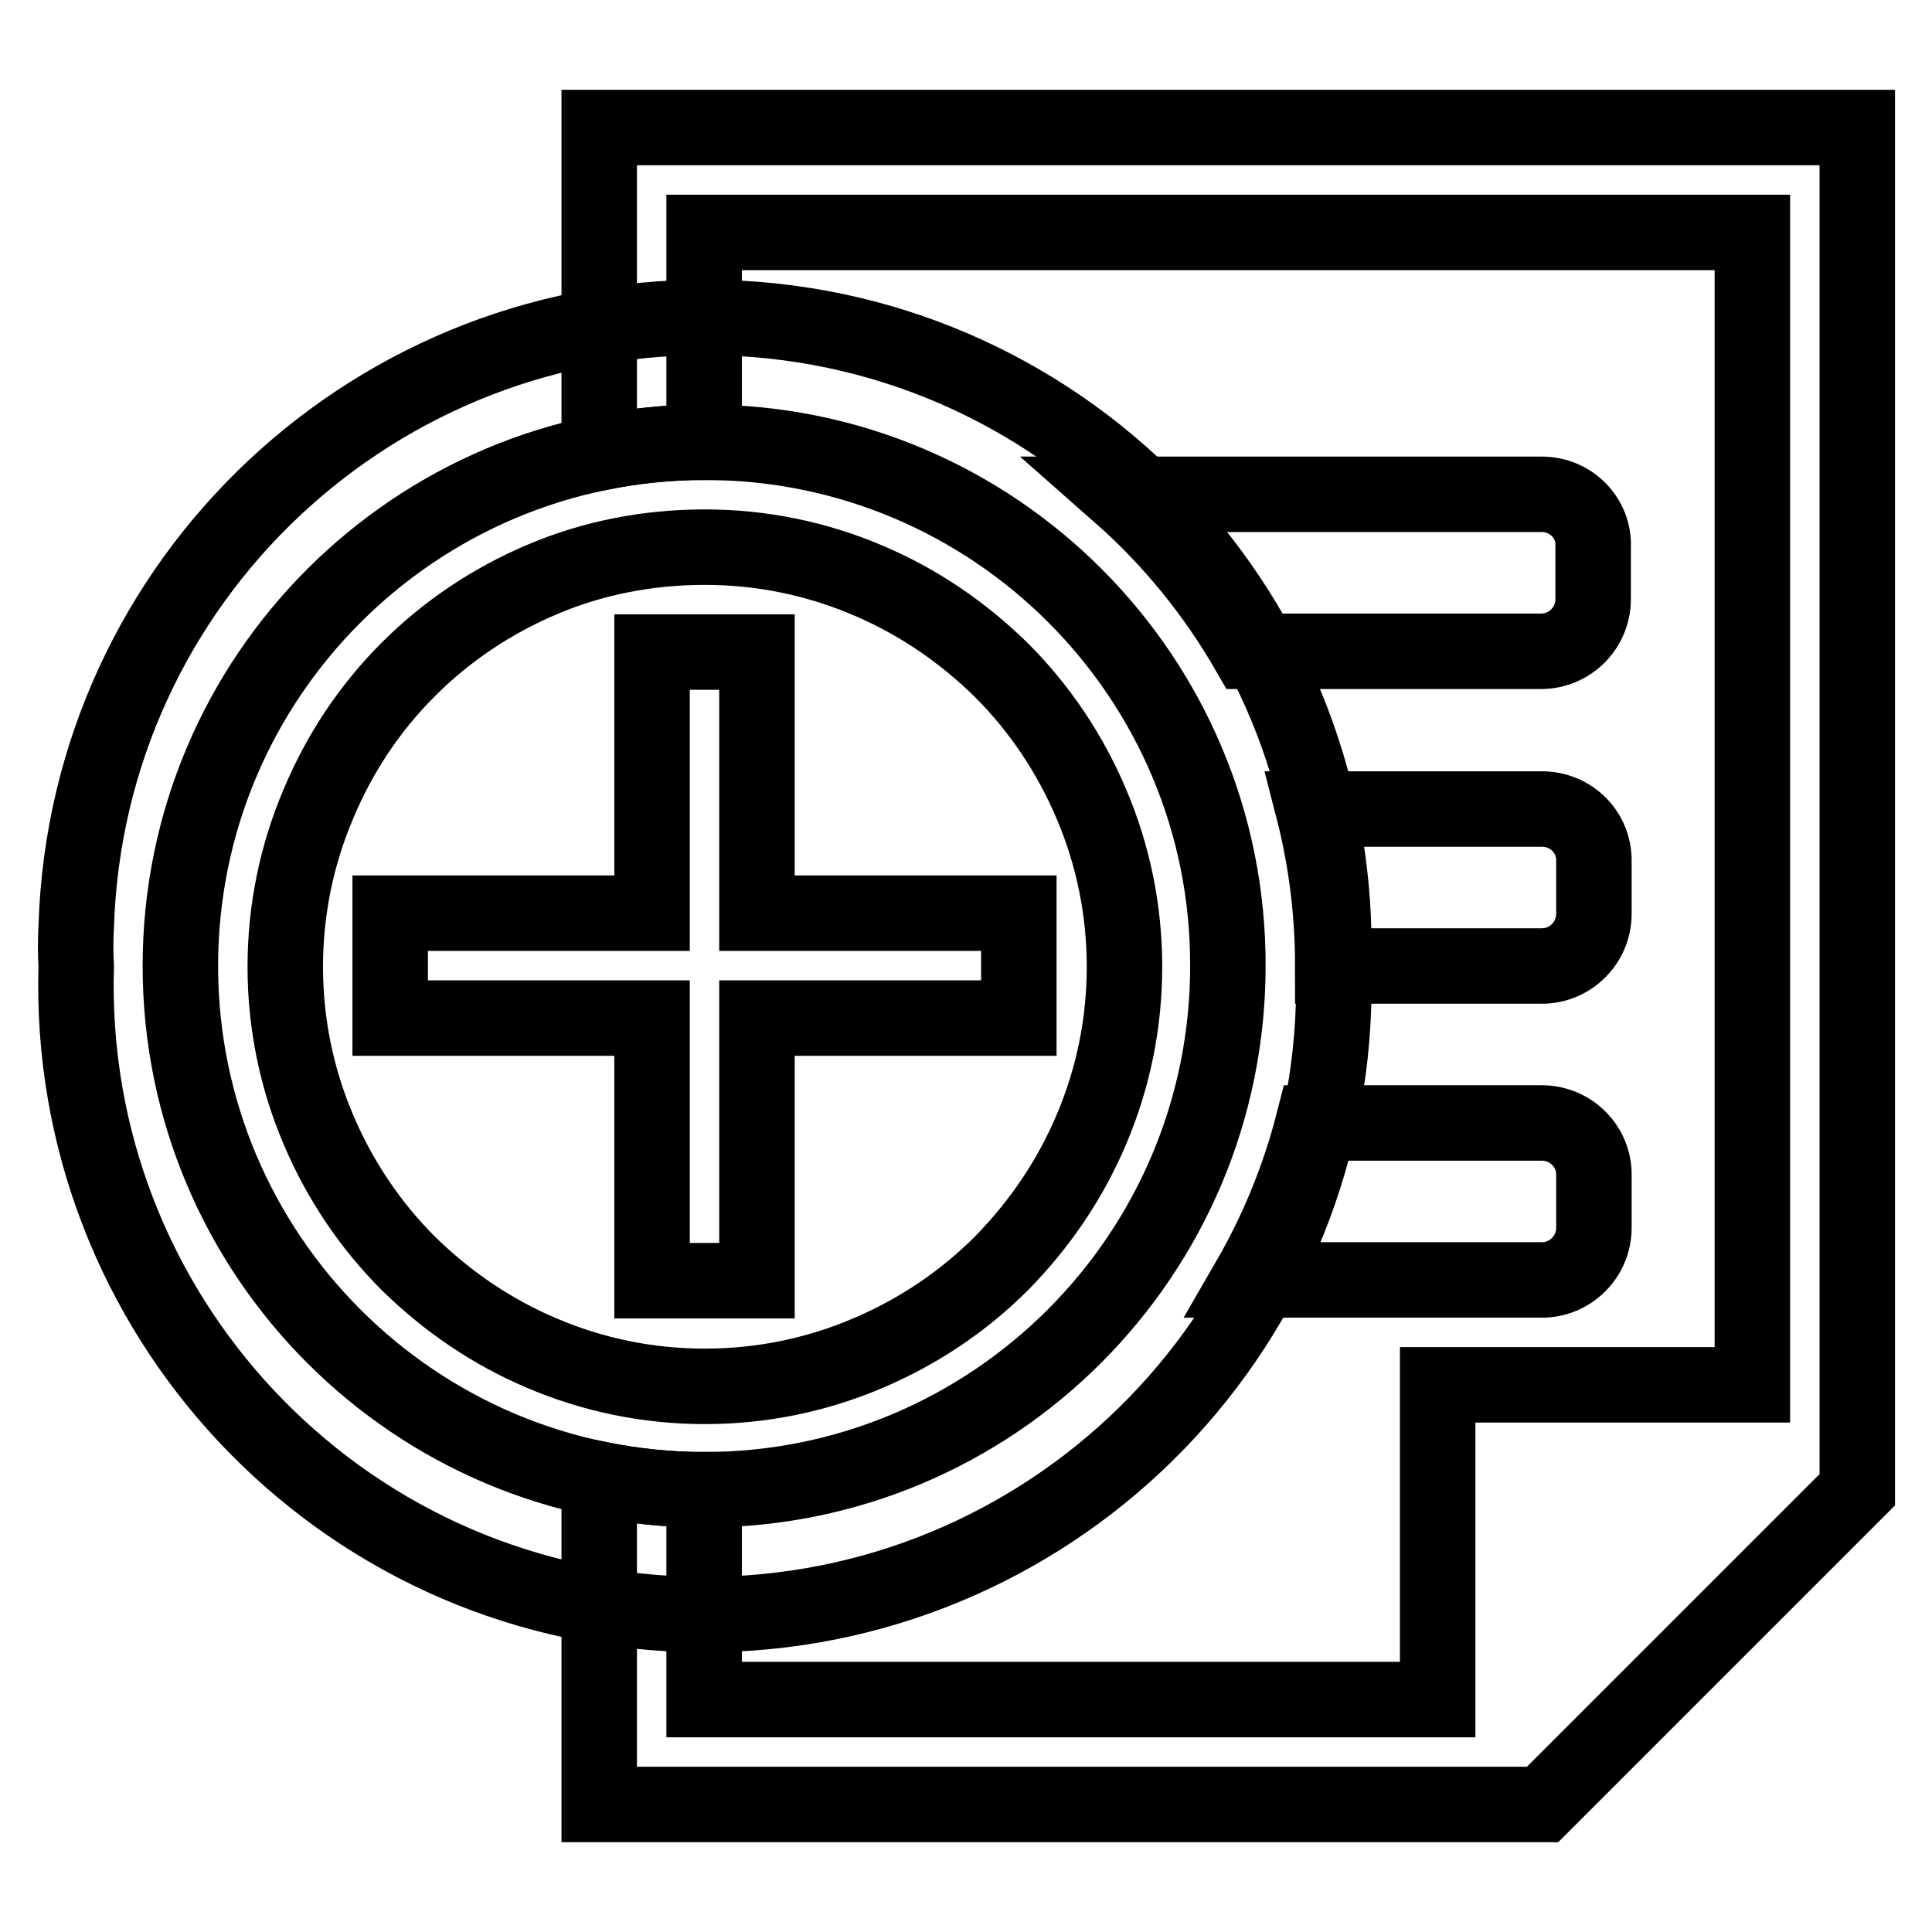
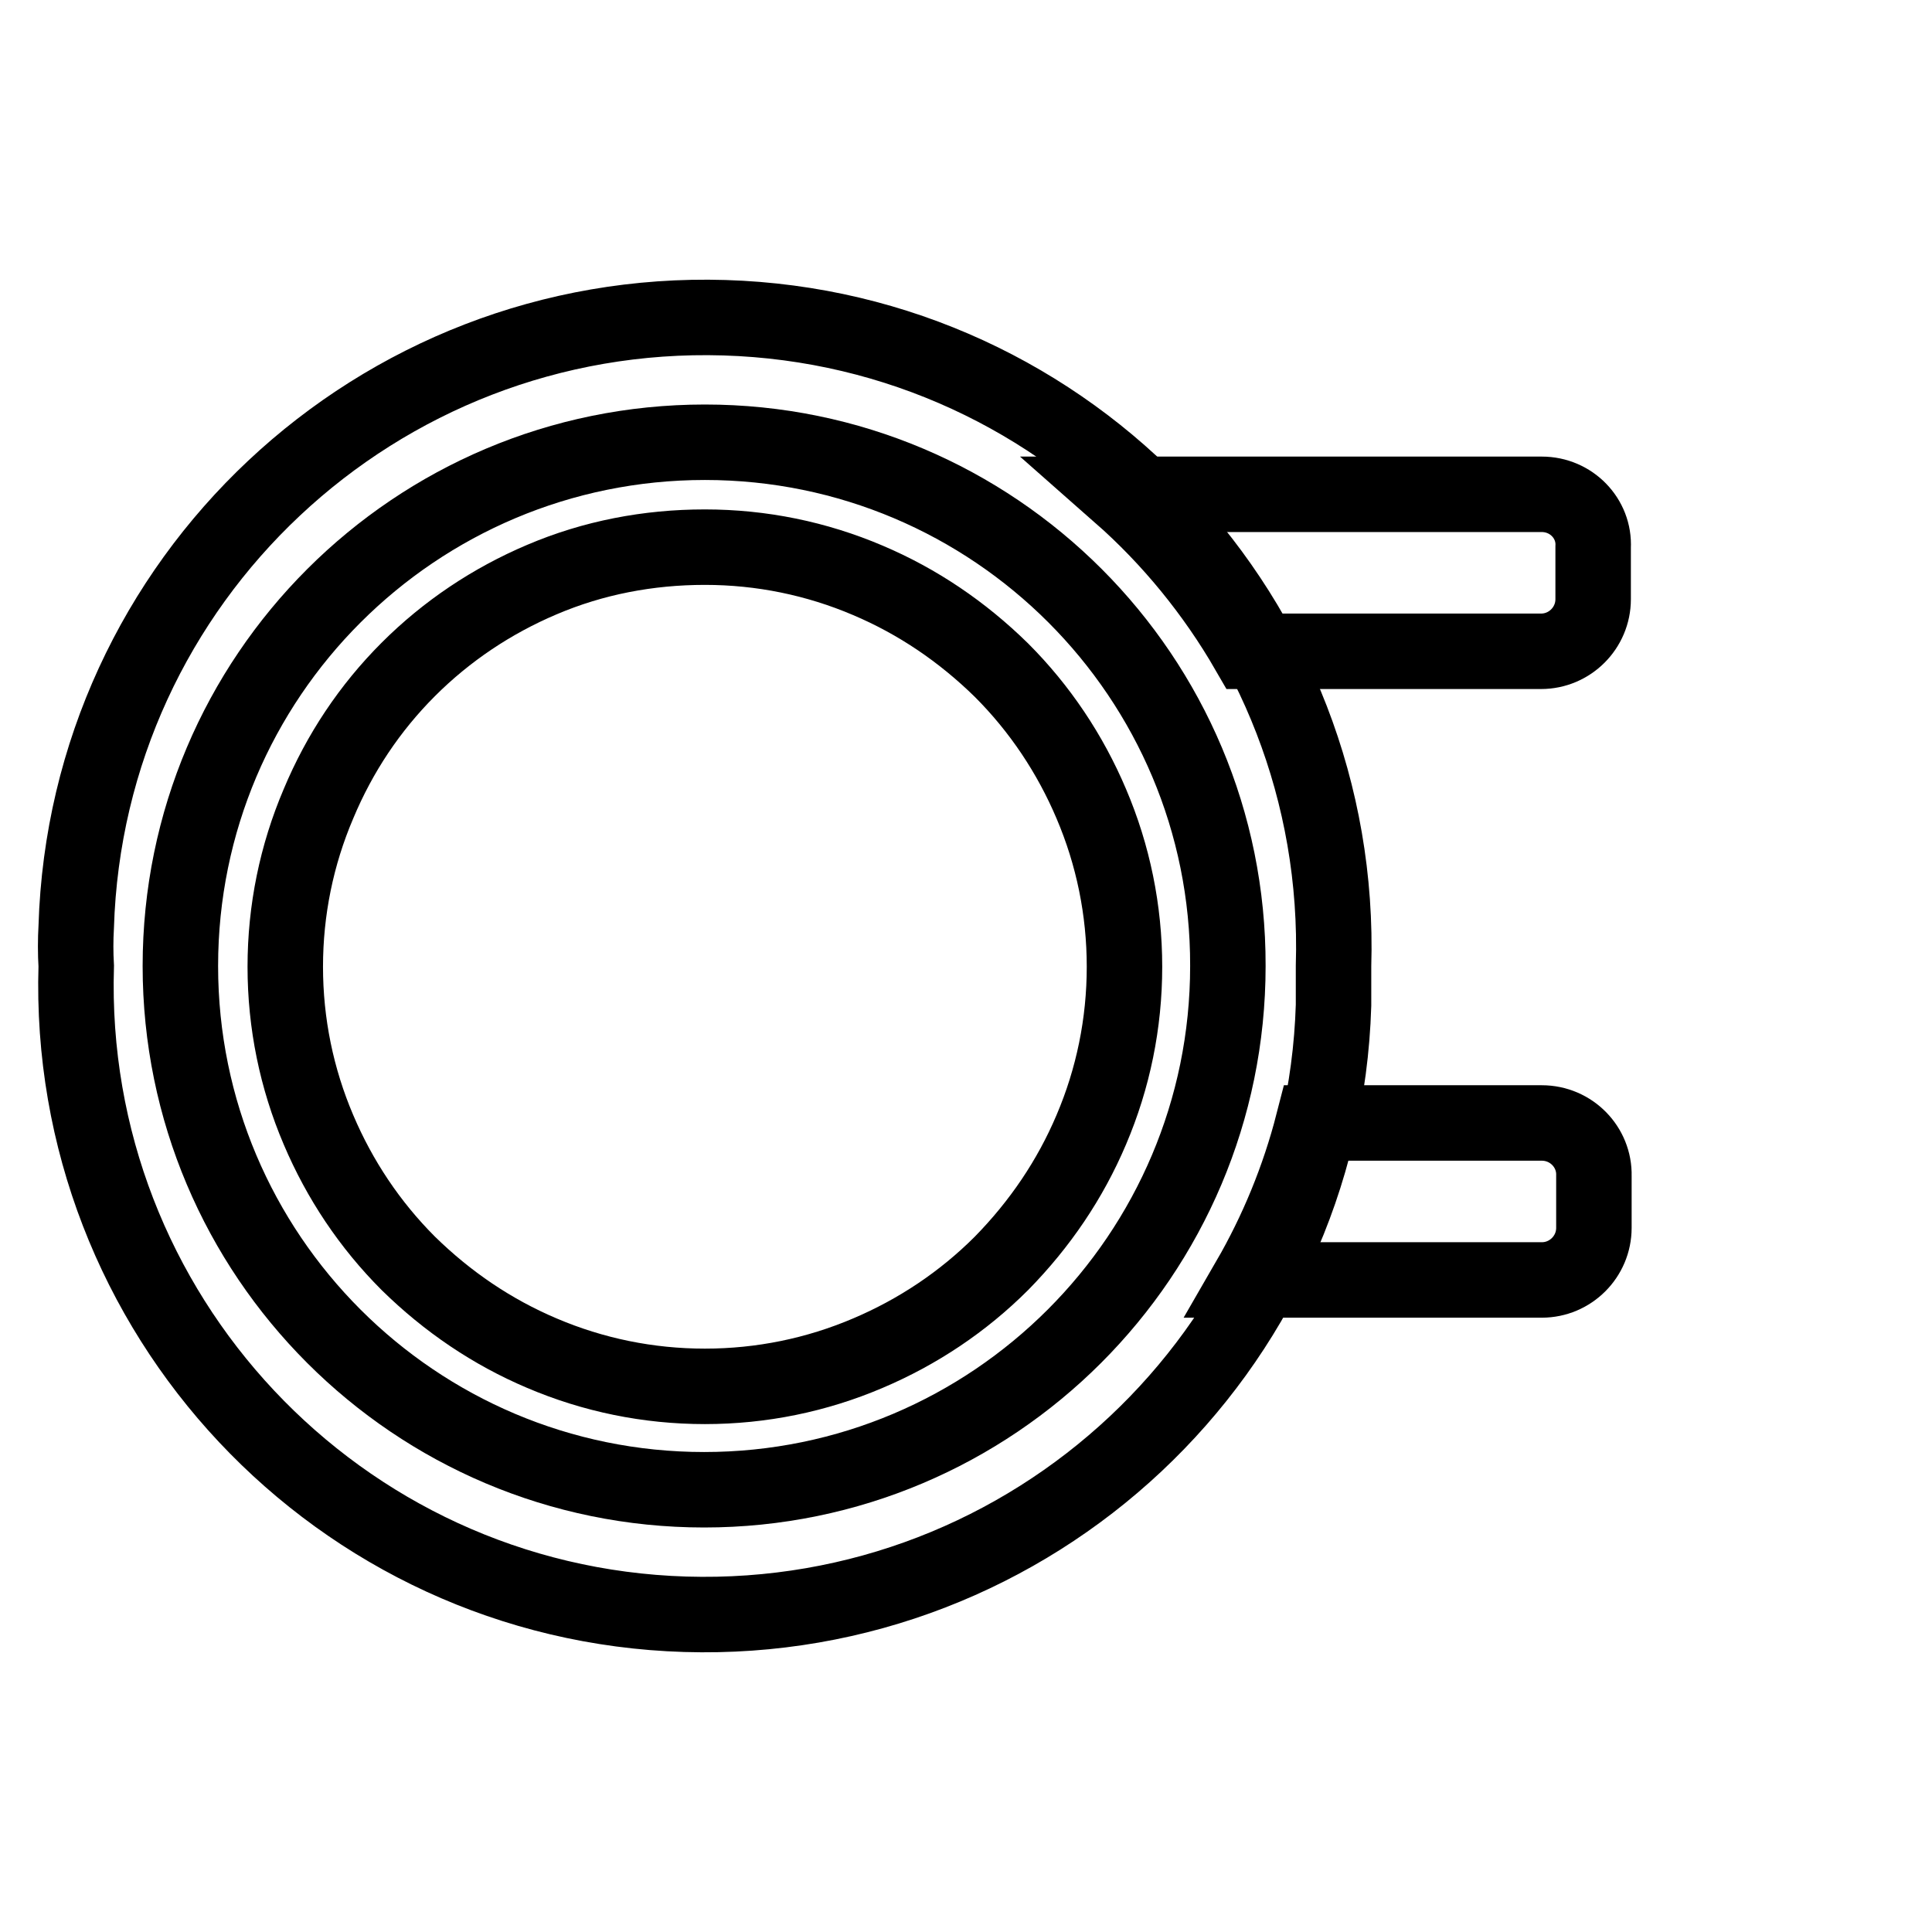
<svg xmlns="http://www.w3.org/2000/svg" version="1.1" x="0px" y="0px" viewBox="0 0 256 256" enable-background="new 0 0 256 256" xml:space="preserve">
  <g>
    <g>
-       <path stroke-width="10" fill-opacity="0" stroke="#000000" d="M79.4,16.9V60c4.5-0.9,9.1-1.4,13.9-1.4V30.8h138.9v152.7h-41.7v41.7H93.3v-27.8c-4.7,0-9.4-0.5-13.9-1.4v43.1h125l41.7-41.7V16.9H79.4z" />
      <path stroke-width="10" fill-opacity="0" stroke="#000000" d="M93.4,72.5c7.5,0,14.8,1.5,21.6,4.4c6.6,2.8,12.5,6.8,17.7,11.9c5.1,5.1,9.1,11.1,11.9,17.7c2.9,6.8,4.4,14.1,4.4,21.6s-1.5,14.8-4.4,21.6c-2.8,6.6-6.8,12.5-11.9,17.7c-5.1,5.1-11.1,9.1-17.7,11.9c-6.8,2.9-14.1,4.4-21.6,4.4s-14.8-1.5-21.6-4.4c-6.6-2.8-12.5-6.8-17.7-11.9c-5.1-5.1-9.1-11.1-11.9-17.7c-2.9-6.8-4.4-14.1-4.4-21.6s1.5-14.8,4.4-21.6C45,99.8,49,93.8,54.1,88.7c5.1-5.1,11.1-9.1,17.7-11.9C78.6,73.9,85.9,72.5,93.4,72.5 M93.4,58.6C55,58.6,23.9,89.7,23.9,128c0,38.3,31.1,69.4,69.4,69.4c38.3,0,69.4-31.1,69.4-69.4C162.8,89.7,131.7,58.6,93.4,58.6L93.4,58.6z" />
-       <path stroke-width="10" fill-opacity="0" stroke="#000000" d="M135,121h-34.7V86.4H86.4V121H51.7v13.9h34.7v34.8h13.9v-34.8H135L135,121L135,121z" />
      <path stroke-width="10" fill-opacity="0" stroke="#000000" d="M10.1,128c-1.4,46,34.7,84.5,80.7,85.9c46,1.4,84.5-34.7,85.9-80.7c0-1.7,0-3.5,0-5.2C178.1,82,142,43.5,96,42.1c-46-1.4-84.5,34.7-85.9,80.7C10,124.5,10,126.3,10.1,128L10.1,128z" />
      <path stroke-width="10" fill-opacity="0" stroke="#000000" d="M204.3,65.5h-55.9c6.7,5.9,12.5,13,17,20.8h38.8c3.8,0,6.9-3.1,6.9-6.9v-6.9C211.3,68.7,208.2,65.5,204.3,65.5z" />
-       <path stroke-width="10" fill-opacity="0" stroke="#000000" d="M204.3,107.2H174c1.7,6.6,2.6,13.6,2.6,20.8h27.7c3.8,0,6.9-3.1,6.9-6.9v-6.9C211.3,110.3,208.2,107.2,204.3,107.2z" />
      <path stroke-width="10" fill-opacity="0" stroke="#000000" d="M204.3,148.8H174c-1.9,7.4-4.8,14.4-8.5,20.8h38.8c3.8,0,6.9-3.1,6.9-6.9v-6.9C211.3,152,208.2,148.8,204.3,148.8z" />
    </g>
  </g>
</svg>